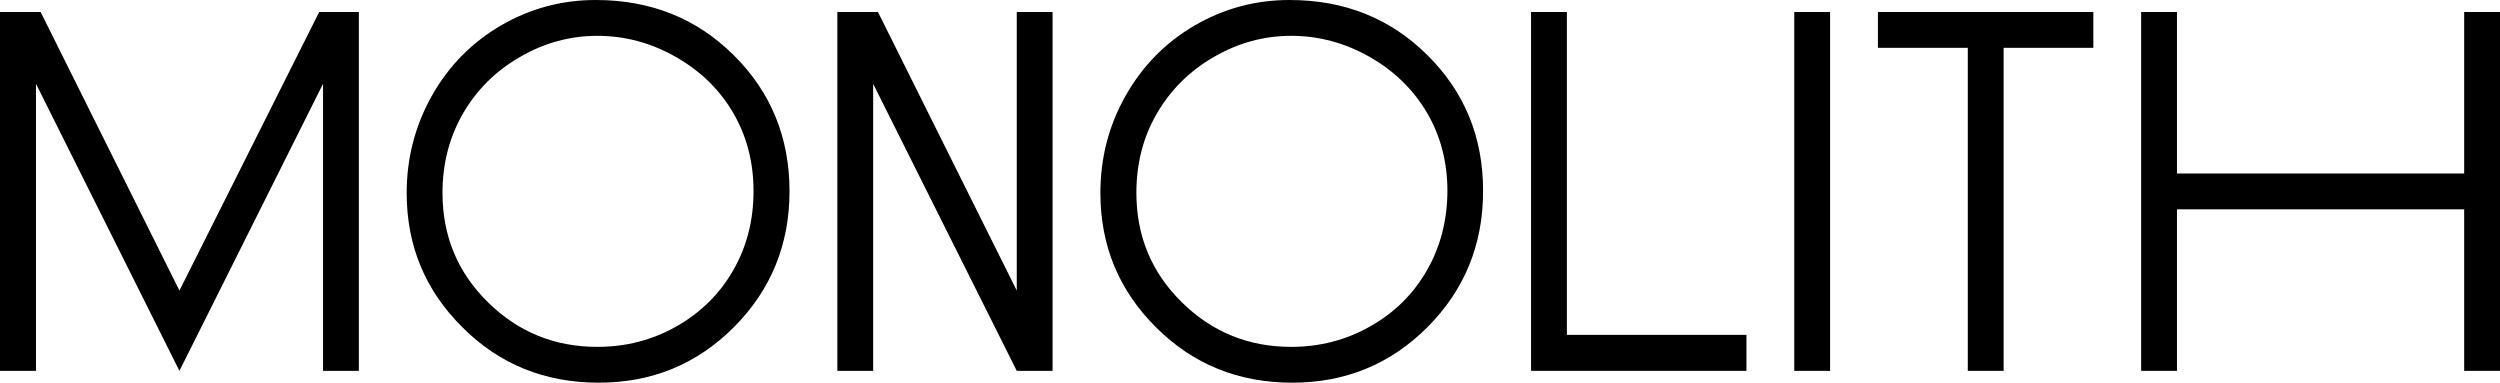
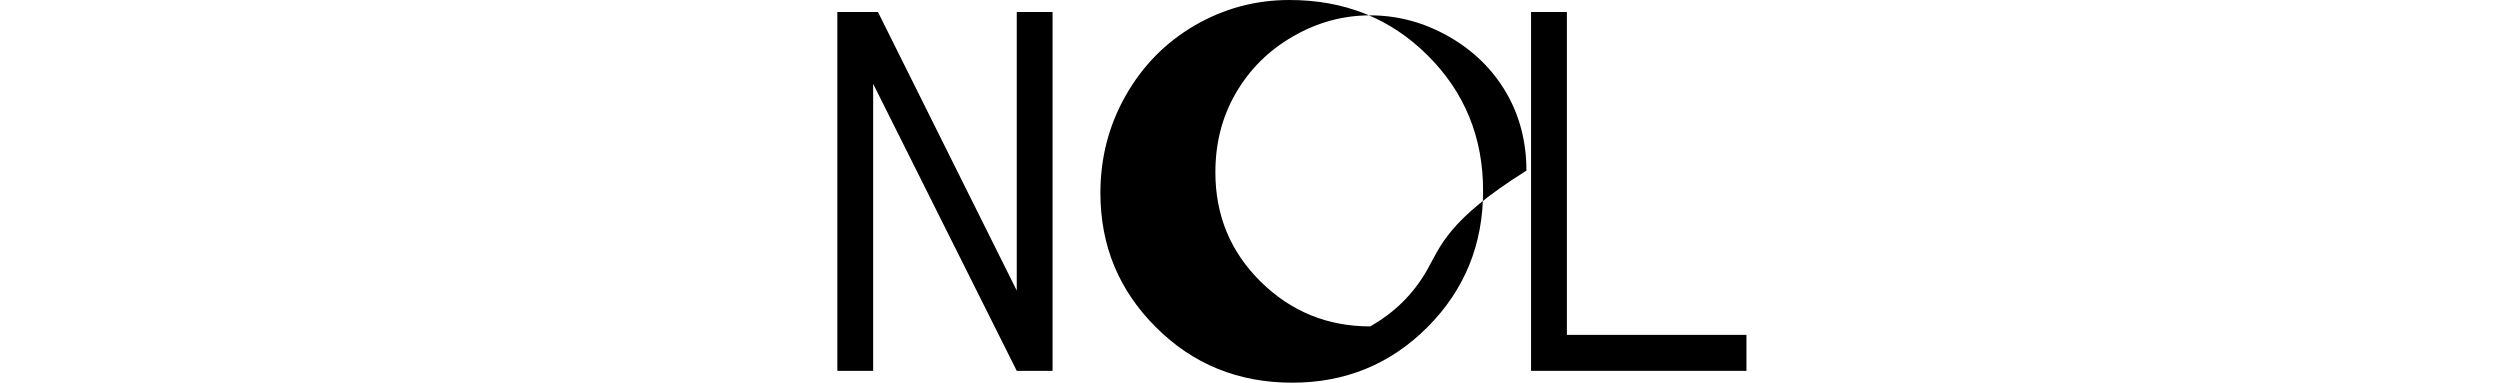
<svg xmlns="http://www.w3.org/2000/svg" version="1.1" id="レイヤー_1" x="0px" y="0px" viewBox="0 0 156.33 23.94" enable-background="new 0 0 156.33 23.94" xml:space="preserve">
  <g>
-     <path d="M45.89,3.46C43.57,1.15,40.69,0,37.25,0c-2.12,0-4.09,0.53-5.92,1.59c-1.82,1.06-3.26,2.52-4.32,4.39   c-1.05,1.87-1.58,3.9-1.58,6.09c0,3.29,1.16,6.09,3.48,8.39c2.31,2.32,5.16,3.47,8.53,3.47c3.33,0,6.15-1.16,8.46-3.48   c2.31-2.32,3.47-5.16,3.47-8.49C49.37,8.6,48.21,5.76,45.89,3.46L45.89,3.46z M45.85,16.9c-0.85,1.49-2.04,2.65-3.55,3.51   c-1.52,0.86-3.17,1.28-4.95,1.28c-2.67,0-4.95-0.93-6.84-2.79c-1.89-1.86-2.84-4.14-2.84-6.84c0-1.83,0.43-3.48,1.28-4.96   c0.86-1.48,2.04-2.66,3.57-3.54c1.52-0.88,3.13-1.32,4.83-1.32c1.73,0,3.37,0.44,4.91,1.32C43.8,4.44,45,5.6,45.85,7.06   c0.85,1.46,1.27,3.09,1.27,4.9C47.12,13.77,46.7,15.42,45.85,16.9L45.85,16.9z" />
-     <path d="M89.27,3.46C86.95,1.15,84.08,0,80.63,0c-2.12,0-4.09,0.53-5.92,1.59c-1.82,1.06-3.26,2.52-4.32,4.39   c-1.06,1.87-1.58,3.9-1.58,6.09c0,3.29,1.16,6.09,3.47,8.39c2.32,2.32,5.16,3.47,8.53,3.47c3.32,0,6.15-1.16,8.46-3.48   c2.31-2.32,3.47-5.16,3.47-8.49C92.75,8.6,91.59,5.76,89.27,3.46L89.27,3.46z M89.23,16.9c-0.85,1.49-2.03,2.65-3.55,3.51   c-1.52,0.86-3.16,1.28-4.94,1.28c-2.67,0-4.95-0.93-6.84-2.79c-1.89-1.86-2.84-4.14-2.84-6.84c0-1.83,0.42-3.48,1.28-4.96   c0.86-1.48,2.04-2.66,3.57-3.54c1.52-0.88,3.13-1.32,4.83-1.32c1.72,0,3.36,0.44,4.91,1.32c1.54,0.88,2.73,2.04,3.59,3.5   c0.85,1.46,1.27,3.09,1.27,4.89C90.5,13.77,90.08,15.42,89.23,16.9L89.23,16.9z" />
+     <path d="M89.27,3.46C86.95,1.15,84.08,0,80.63,0c-2.12,0-4.09,0.53-5.92,1.59c-1.82,1.06-3.26,2.52-4.32,4.39   c-1.06,1.87-1.58,3.9-1.58,6.09c0,3.29,1.16,6.09,3.47,8.39c2.32,2.32,5.16,3.47,8.53,3.47c3.32,0,6.15-1.16,8.46-3.48   c2.31-2.32,3.47-5.16,3.47-8.49C92.75,8.6,91.59,5.76,89.27,3.46L89.27,3.46z M89.23,16.9c-0.85,1.49-2.03,2.65-3.55,3.51   c-2.67,0-4.95-0.93-6.84-2.79c-1.89-1.86-2.84-4.14-2.84-6.84c0-1.83,0.42-3.48,1.28-4.96   c0.86-1.48,2.04-2.66,3.57-3.54c1.52-0.88,3.13-1.32,4.83-1.32c1.72,0,3.36,0.44,4.91,1.32c1.54,0.88,2.73,2.04,3.59,3.5   c0.85,1.46,1.27,3.09,1.27,4.89C90.5,13.77,90.08,15.42,89.23,16.9L89.23,16.9z" />
    <polygon points="95.74,0.75 97.98,0.75 97.98,20.94 109.21,20.94 109.21,23.19 95.74,23.19 95.74,0.75  " />
-     <polygon points="117.43,2.99 117.43,0.75 130.9,0.75 130.9,2.99 125.29,2.99 125.29,23.19 123.05,23.19 123.05,2.99 117.43,2.99     " />
-     <polygon points="133.89,0.75 136.13,0.75 136.13,10.85 154.09,10.85 154.09,0.75 156.33,0.75 156.33,23.19 154.09,23.19    154.09,13.09 136.13,13.09 136.13,23.19 133.89,23.19 133.89,0.75  " />
-     <polygon points="114.44,23.19 112.2,23.19 112.2,0.75 114.44,0.75 114.44,23.19  " />
-     <polygon points="20.2,0.75 20.2,0.75 19.96,0.75 11.22,18.17 2.54,0.75 2.25,0.75 0,0.75 0,23.19 2.25,23.19 2.25,5.24    11.22,23.19 20.2,5.24 20.2,23.19 22.44,23.19 22.44,0.75 20.2,0.75  " />
    <polygon points="63.58,0.75 63.58,18.17 54.9,0.75 52.36,0.75 52.36,23.19 54.6,23.19 54.6,5.24 63.58,23.19 65.82,23.19    65.82,0.75 63.58,0.75  " />
  </g>
</svg>